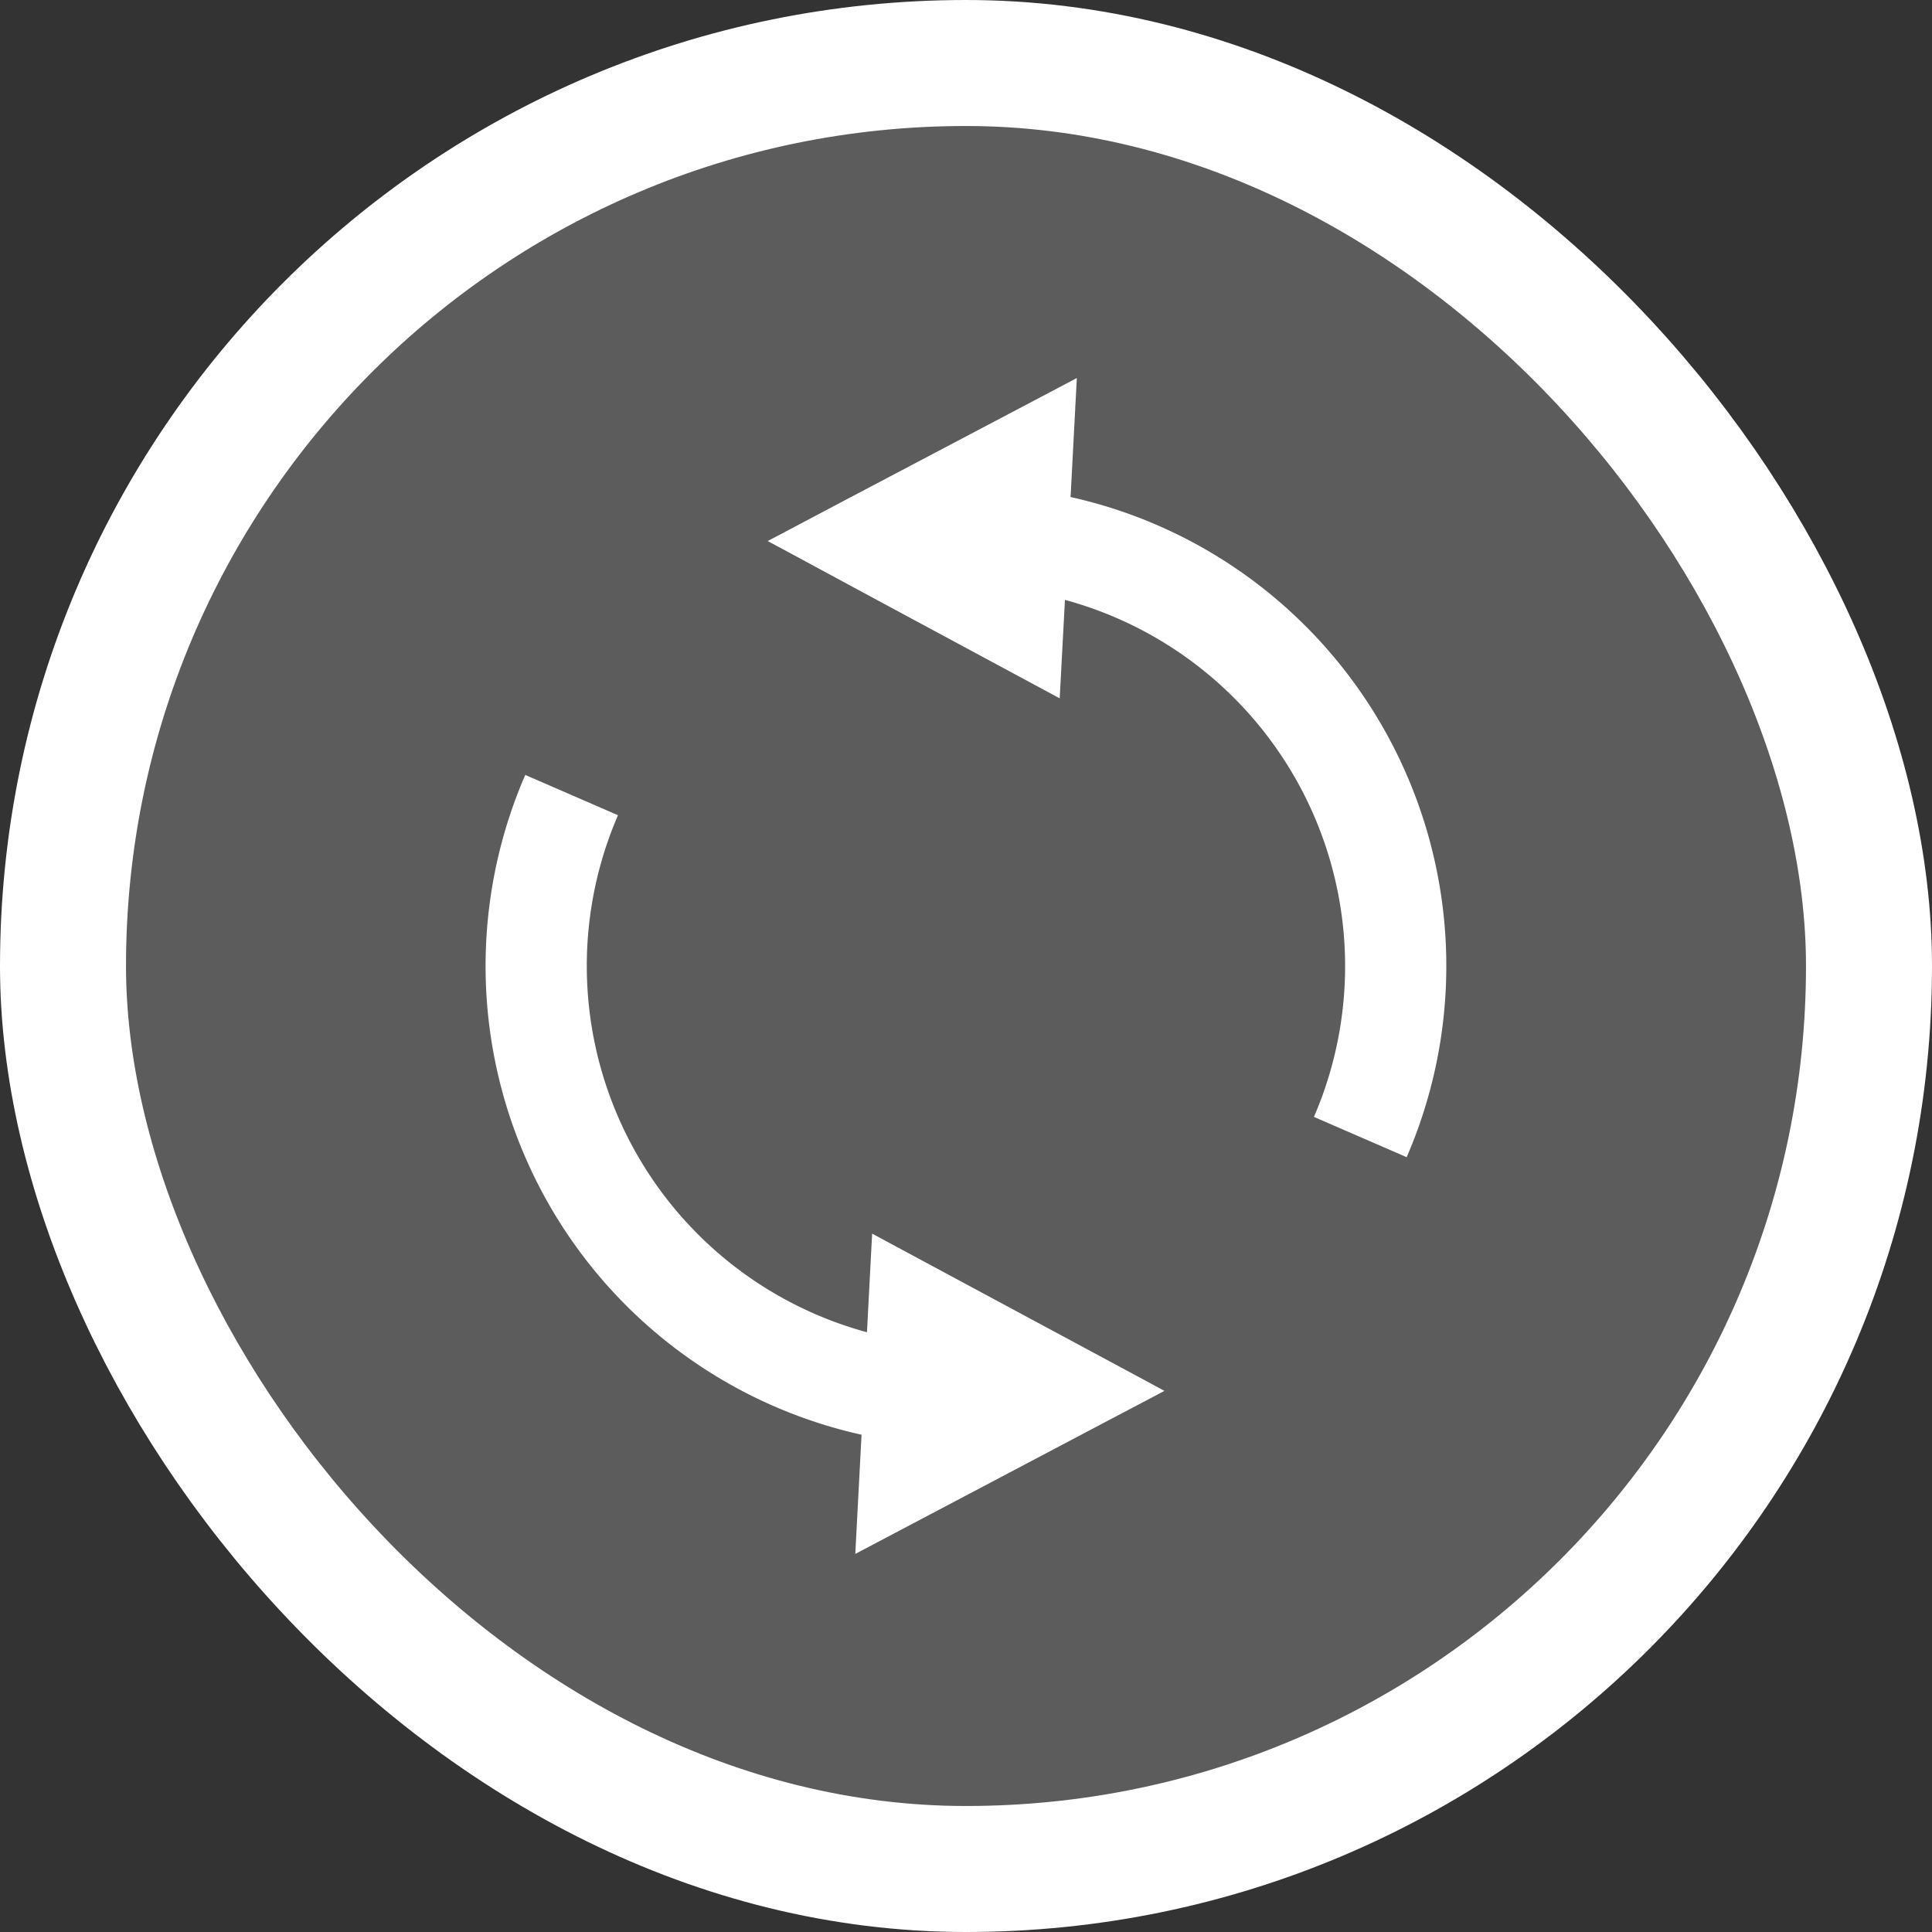
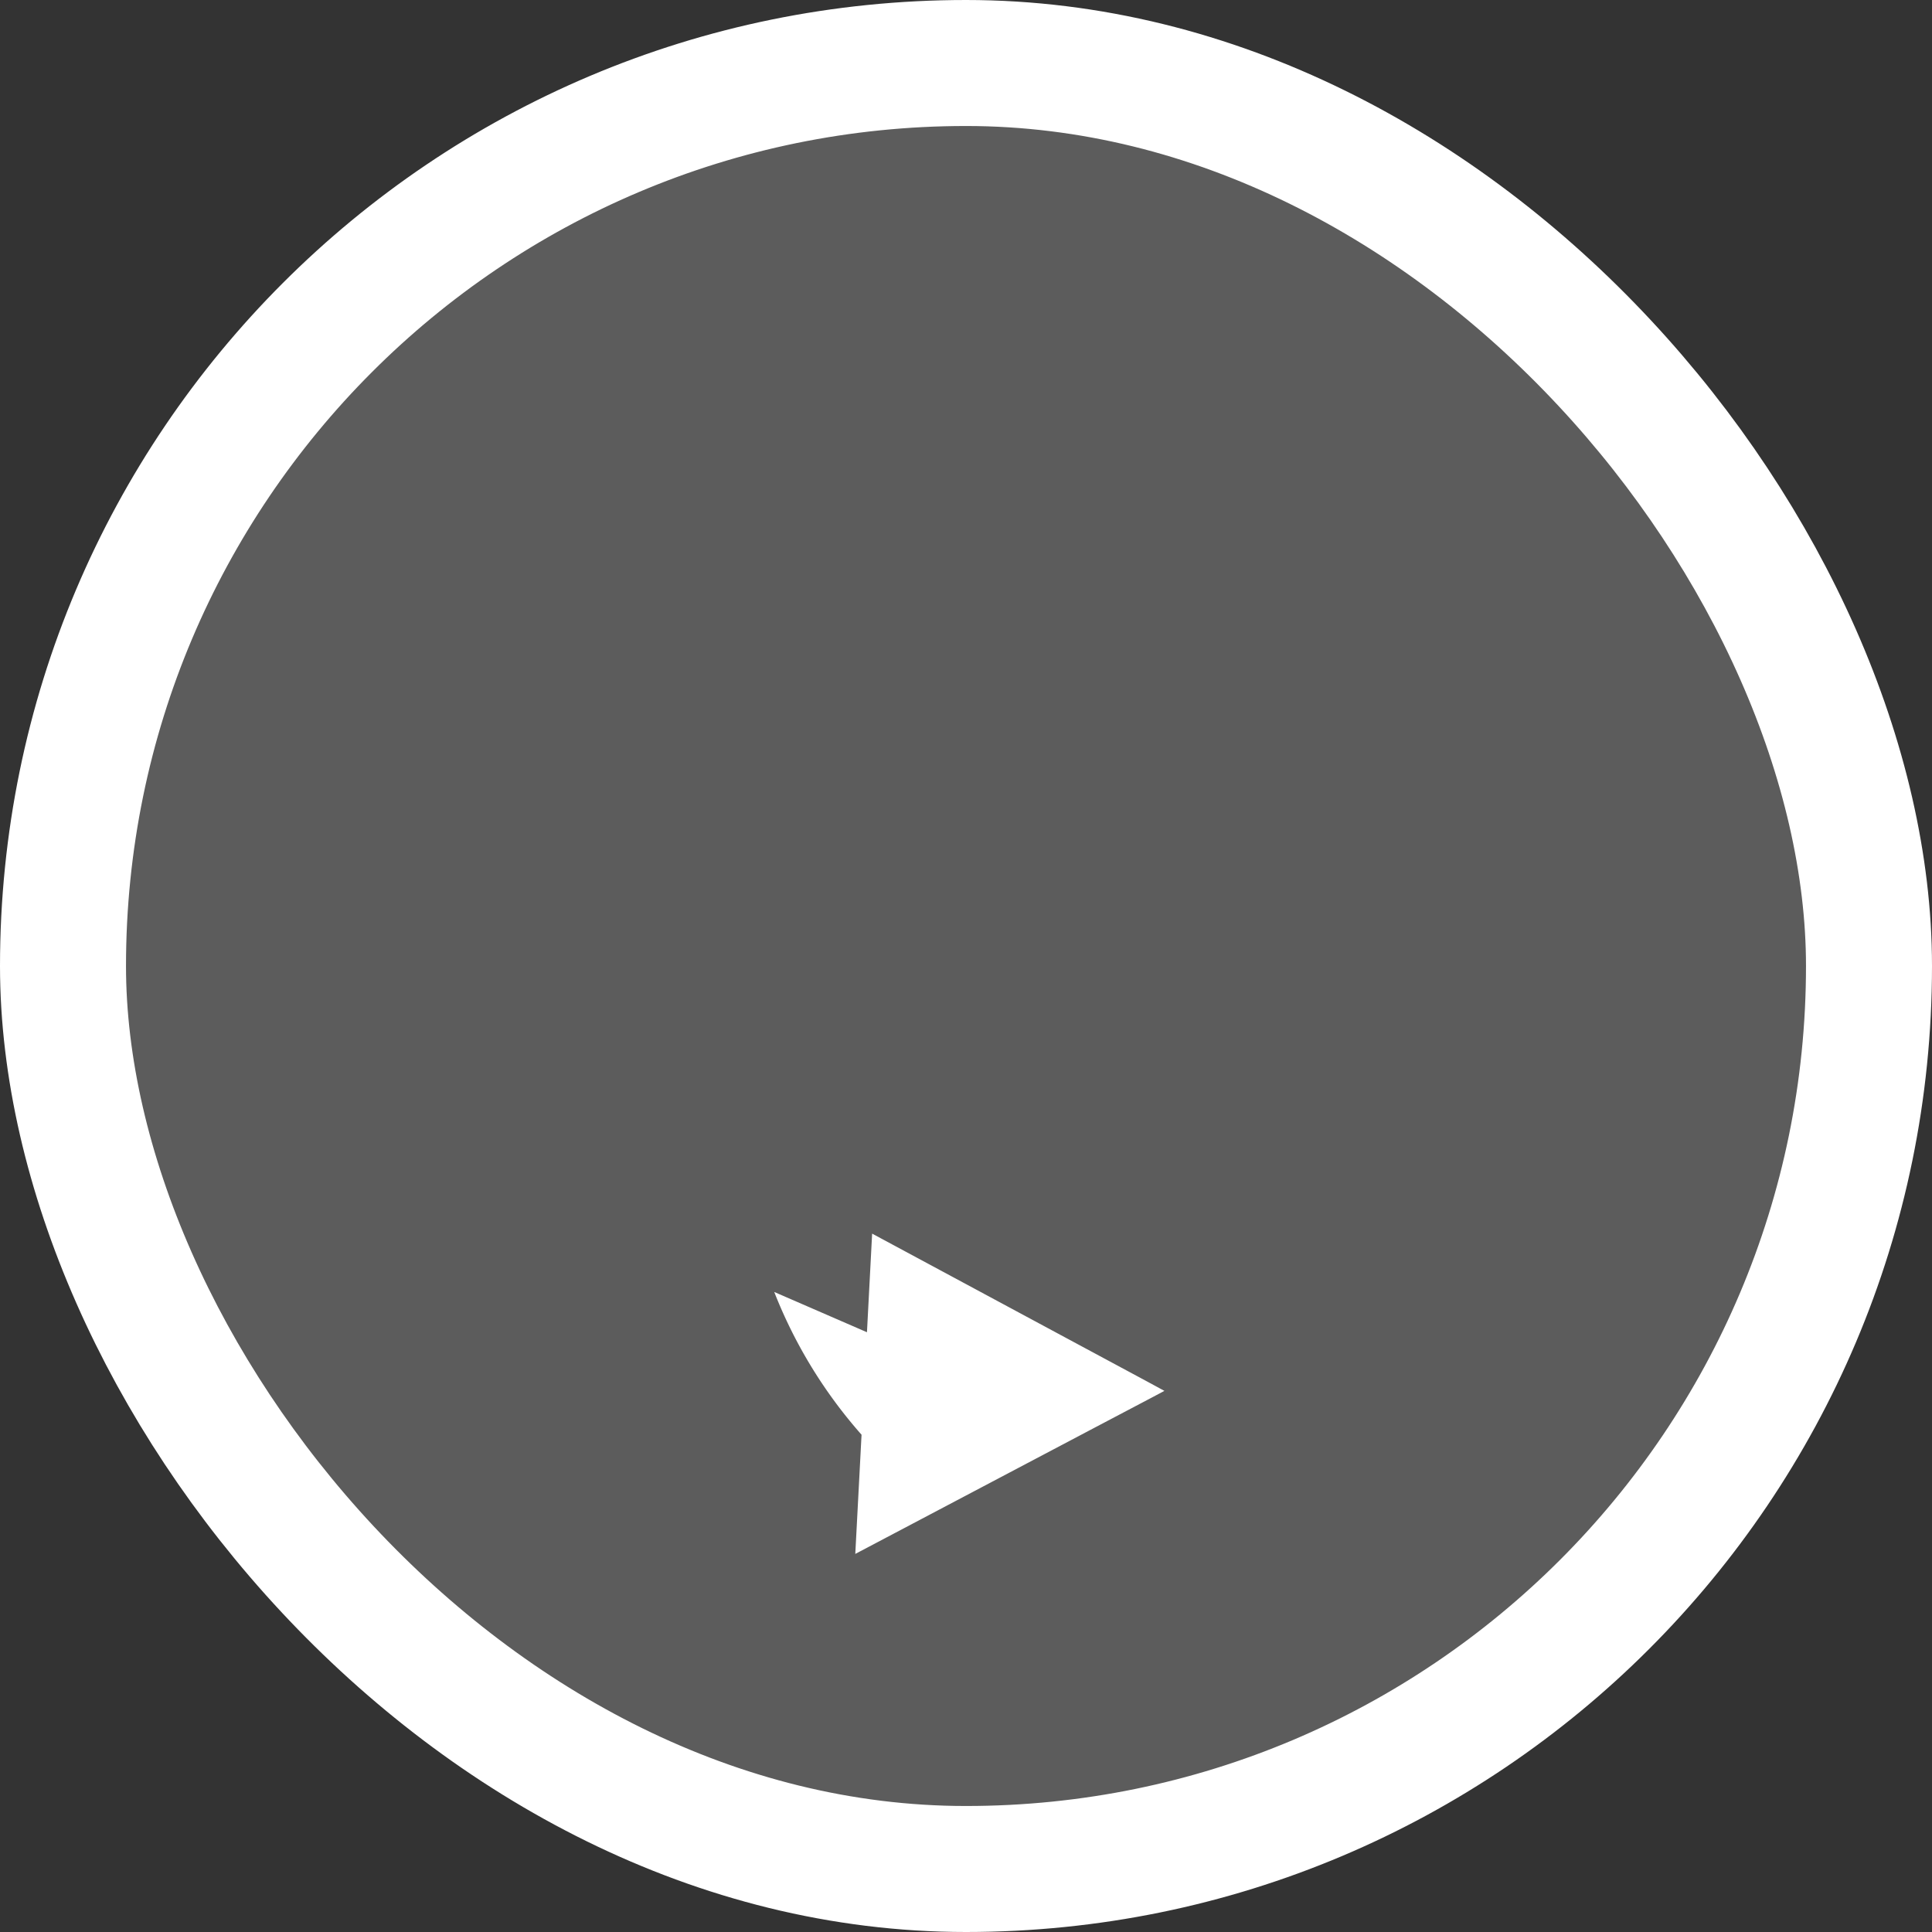
<svg xmlns="http://www.w3.org/2000/svg" width="46" height="46" viewBox="0 0 46 46">
  <rect x="0" y="0" width="46" height="46" fill="#333333" stroke="none" />
  <defs>
    <clipPath id="clip-path">
      <rect id="長方形_108" data-name="長方形 108" width="28" height="28" fill="#fff" />
    </clipPath>
  </defs>
  <g id="icon_KT" transform="translate(1.5 -0.08)">
    <rect id="長方形_107" data-name="長方形 107" width="43" height="43" rx="21.5" transform="translate(0 1.58)" fill="rgba(255,255,255,0.2)" />
    <g id="グループ_61" data-name="グループ 61" transform="translate(7.5 9.08)" clip-path="url(#clip-path)">
-       <path id="パス_301" data-name="パス 301" d="M31.09,14.992a11.4,11.4,0,0,0-5.6-3.078l.149-2.833-5.591,2.946-1.493.79-.277.145.442.237L20.8,14.322l4.431,2.385.125-2.344a9.038,9.038,0,0,1,5.928,12.31l2.208.959a11.449,11.449,0,0,0-2.4-12.639Z" transform="translate(-9 -9.08)" fill="#fff" />
-       <path id="パス_302" data-name="パス 302" d="M25.2,31.837l-4.435-2.385L20.642,31.8a9.038,9.038,0,0,1-5.928-12.31l-2.208-.959A11.431,11.431,0,0,0,20.513,34.24l-.149,2.838,5.587-2.947,1.5-.79.273-.145-.437-.237Z" transform="translate(-9 -9.08)" fill="#fff" />
+       <path id="パス_302" data-name="パス 302" d="M25.2,31.837l-4.435-2.385L20.642,31.8l-2.208-.959A11.431,11.431,0,0,0,20.513,34.24l-.149,2.838,5.587-2.947,1.5-.79.273-.145-.437-.237Z" transform="translate(-9 -9.08)" fill="#fff" />
    </g>
    <rect id="長方形_109" data-name="長方形 109" width="43" height="43" rx="21.5" transform="translate(0 1.58)" fill="none" stroke="#fff" stroke-width="3" />
  </g>
</svg>